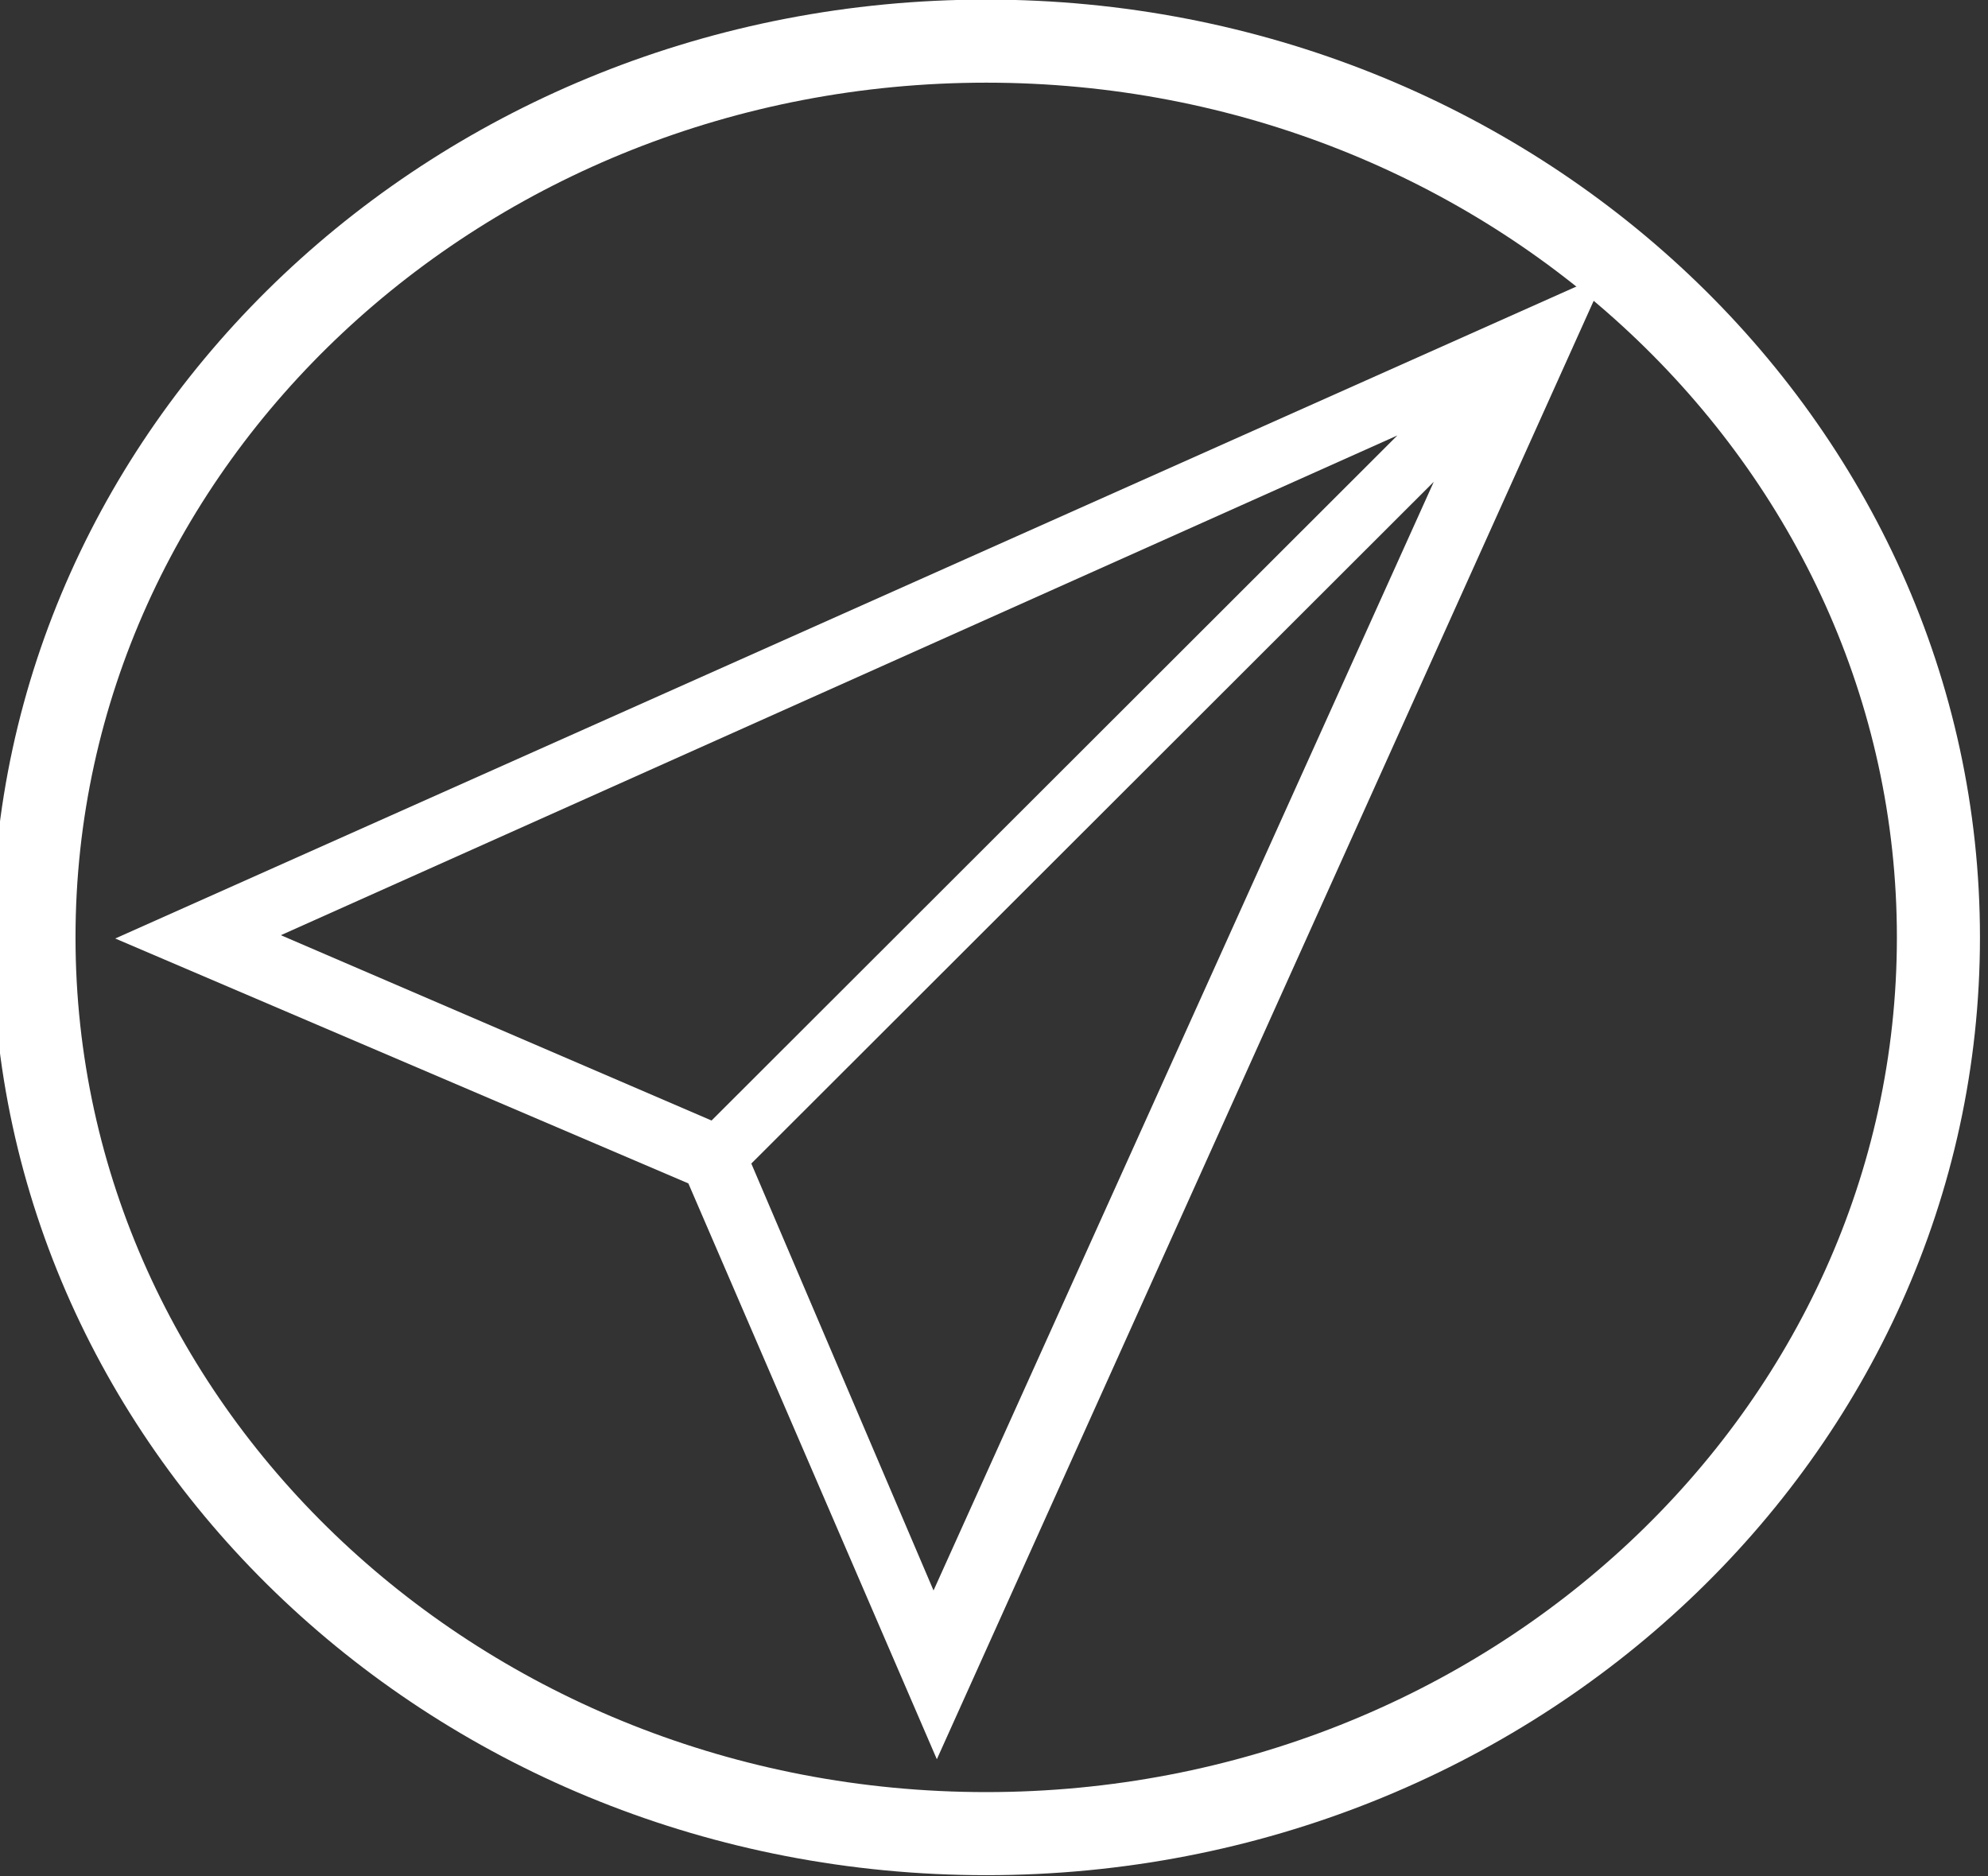
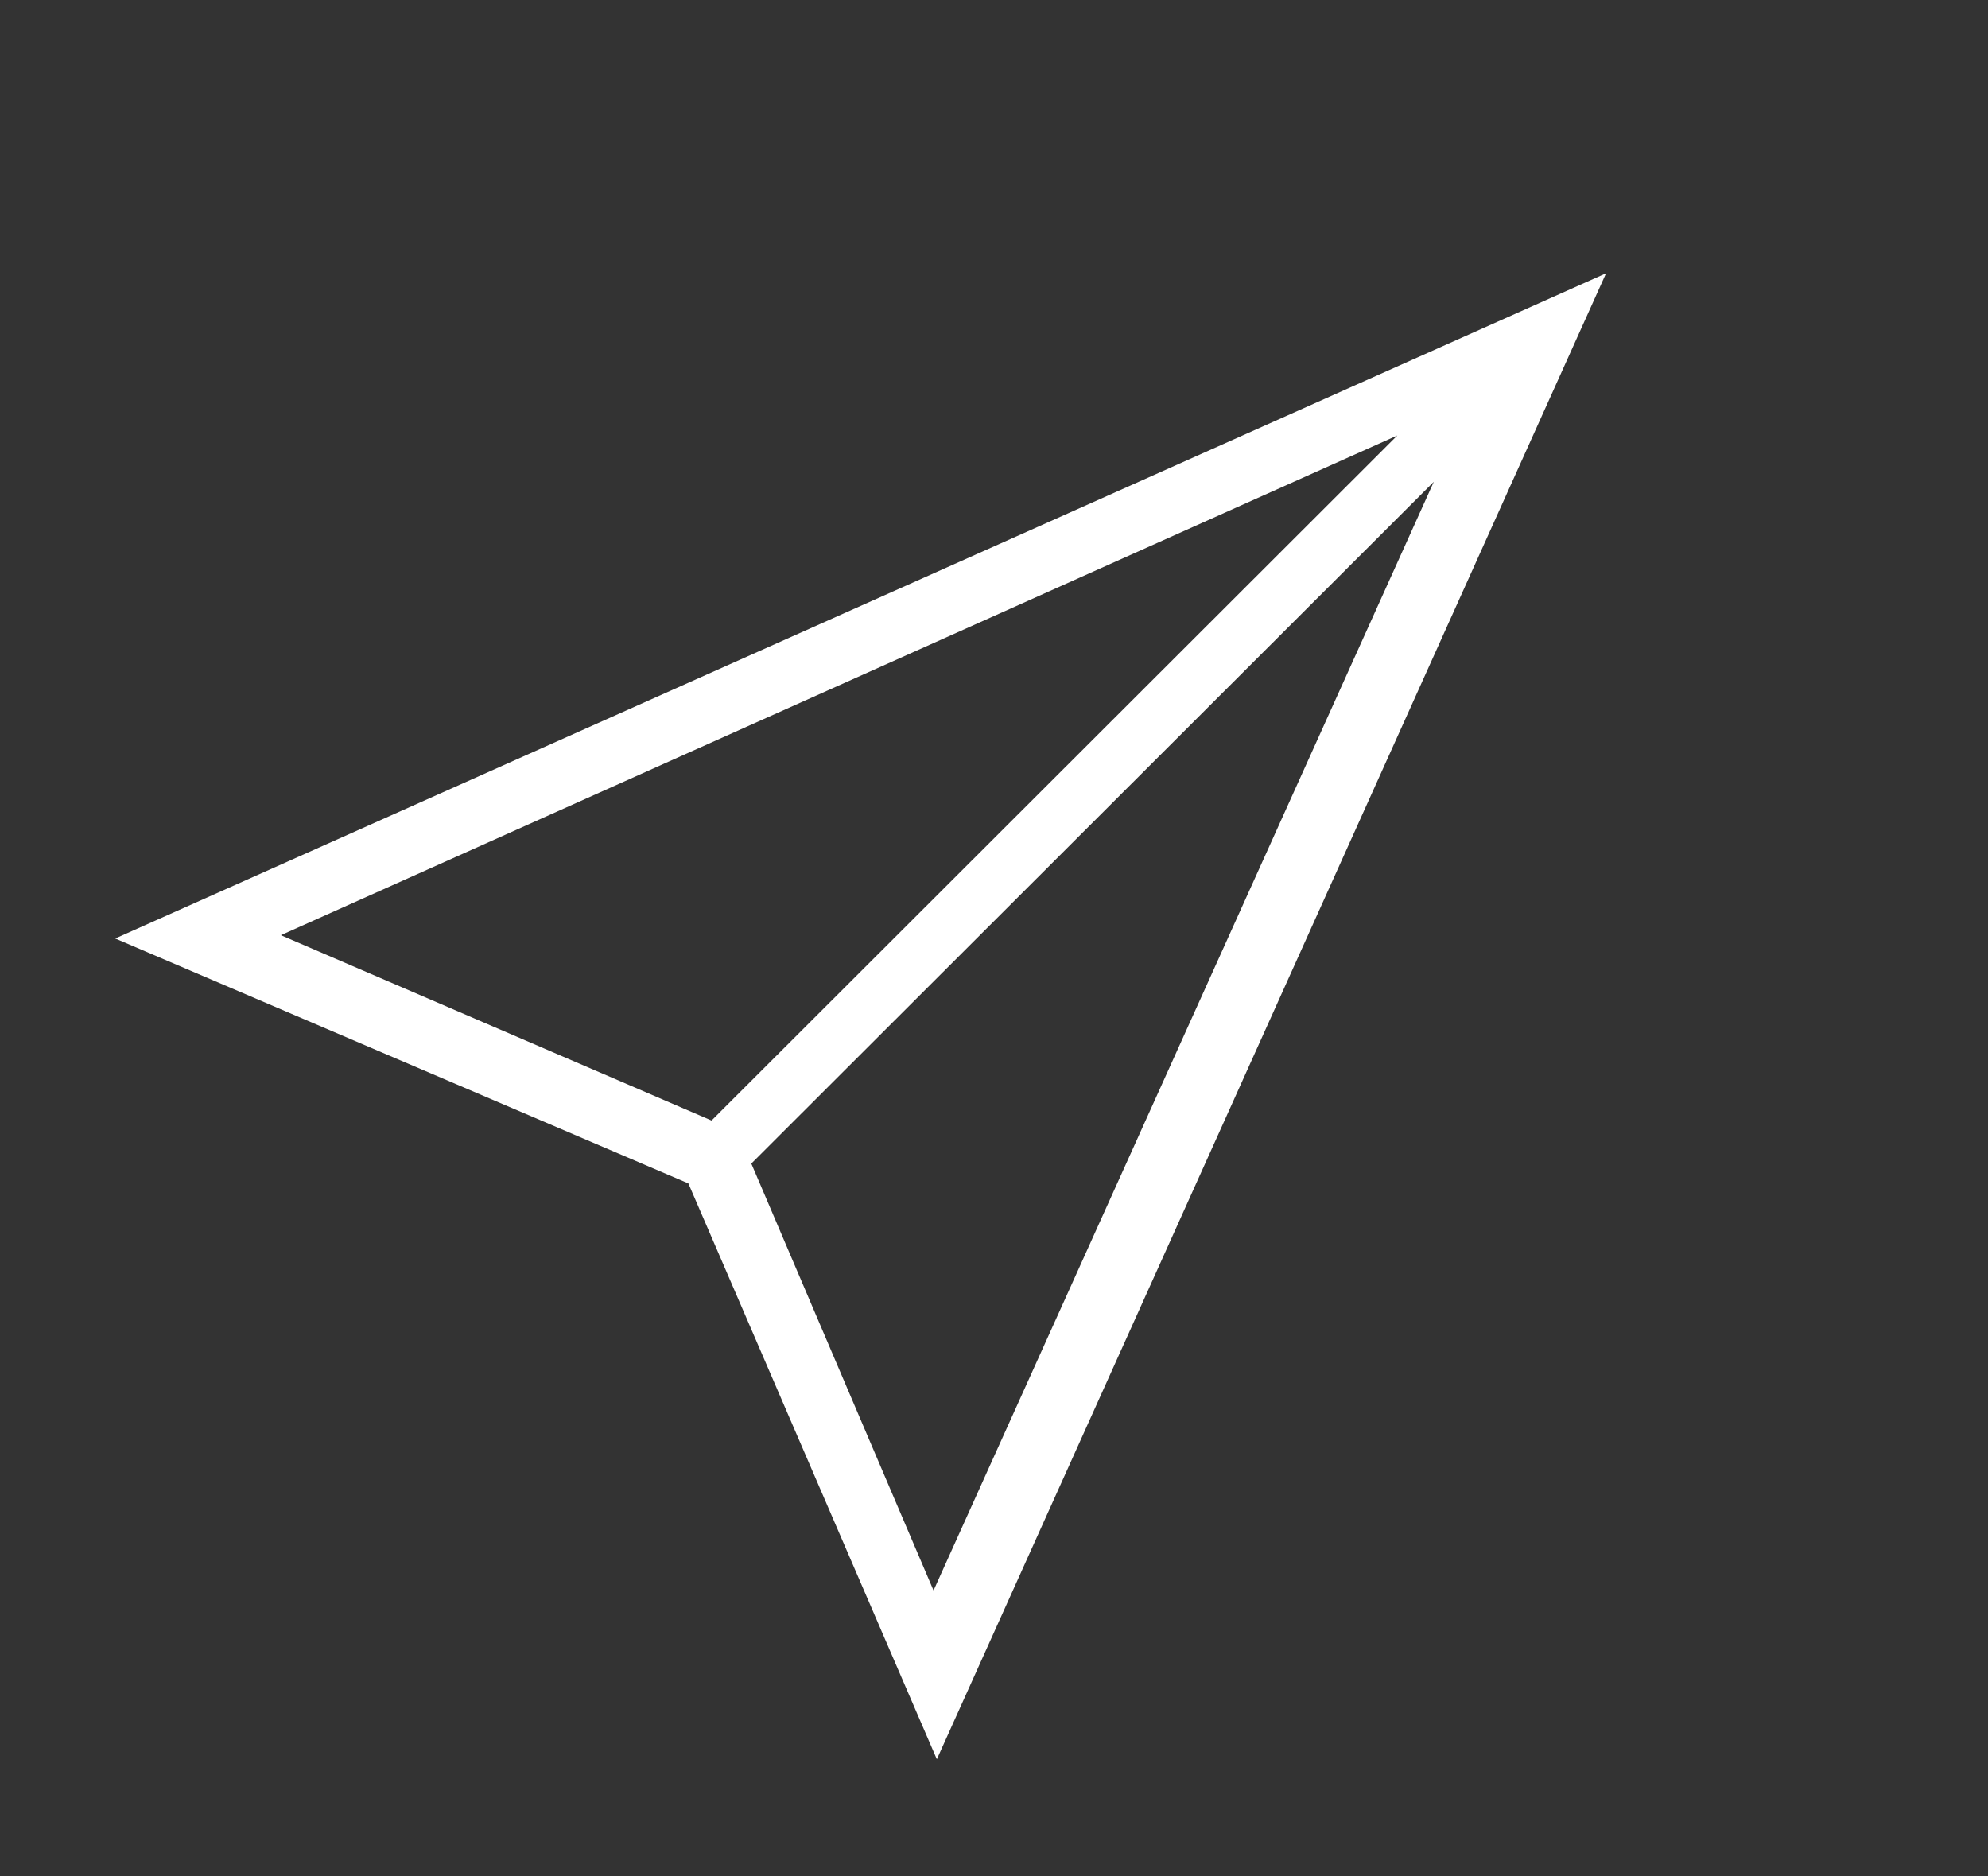
<svg xmlns="http://www.w3.org/2000/svg" xmlns:ns1="http://sodipodi.sourceforge.net/DTD/sodipodi-0.dtd" xmlns:ns2="http://www.inkscape.org/namespaces/inkscape" width="53.225" height="50.225" viewBox="0 0 53.225 50.225" version="1.1" xml:space="preserve" style="clip-rule:evenodd;fill-rule:evenodd;stroke-linejoin:round;stroke-miterlimit:2" id="svg17" ns1:docname="paper_airplane_white.svg" ns2:version="1.0.2 (e86c870879, 2021-01-15, custom)">
  <rect x="0" y="0" width="53.225" height="50.225" fill="#333333" stroke="none" />
  <defs id="defs21" />
  <ns1:namedview pagecolor="#ffffff" bordercolor="#666666" borderopacity="1" objecttolerance="10" gridtolerance="10" guidetolerance="10" ns2:pageopacity="0" ns2:pageshadow="2" ns2:window-width="1920" ns2:window-height="995" id="namedview19" showgrid="false" fit-margin-top="0" fit-margin-left="0" fit-margin-right="0" fit-margin-bottom="0" ns2:zoom="8.5098039" ns2:cx="42.191634" ns2:cy="33.308819" ns2:window-x="1920" ns2:window-y="0" ns2:window-maximized="1" ns2:current-layer="svg17" />
  <g transform="translate(-703.478,-344.368)" id="g15" style="fill:#ffffff">
    <g transform="translate(83.799)" id="g13" style="fill:#ffffff">
      <g transform="translate(-39,330)" id="g11" style="fill:#ffffff">
        <g transform="matrix(1.214,0,0,1.116,-189.631,-30.013)" id="g6" style="fill:#ffffff">
          <ellipse cx="720.522" cy="62.254" rx="21" ry="21.5" style="fill:#ffffff;fill-opacity:0" id="ellipse2" />
-           <path d="m 720.522,39.758 c -12.111,0 -21.916,10.098 -21.916,22.496 0,12.399 9.805,22.497 21.916,22.497 12.11,0 21.916,-10.098 21.916,-22.497 0,-12.398 -9.806,-22.496 -21.916,-22.496 z m 0,1.993 c 11.07,0 20.084,9.17 20.084,20.503 0,11.334 -9.014,20.504 -20.084,20.504 -11.07,0 -20.084,-9.17 -20.084,-20.504 0,-11.333 9.014,-20.503 20.084,-20.503 z" style="fill:#ffffff" id="path4" />
        </g>
        <g id="Message" transform="matrix(0.887,0,0,0.886,495.185,-146.567)" style="fill:#ffffff">
          <path d="m 187.8,210 17.3,7.4 7.5,17.4 20.2,-44.9 z m 38.7,-15.2 -20.7,20.7 -13,-5.6 z m -19.5,22 20.6,-20.6 -15.1,33.5 z" style="fill:#ffffff;fill-rule:nonzero" id="path8" />
        </g>
      </g>
    </g>
  </g>
</svg>